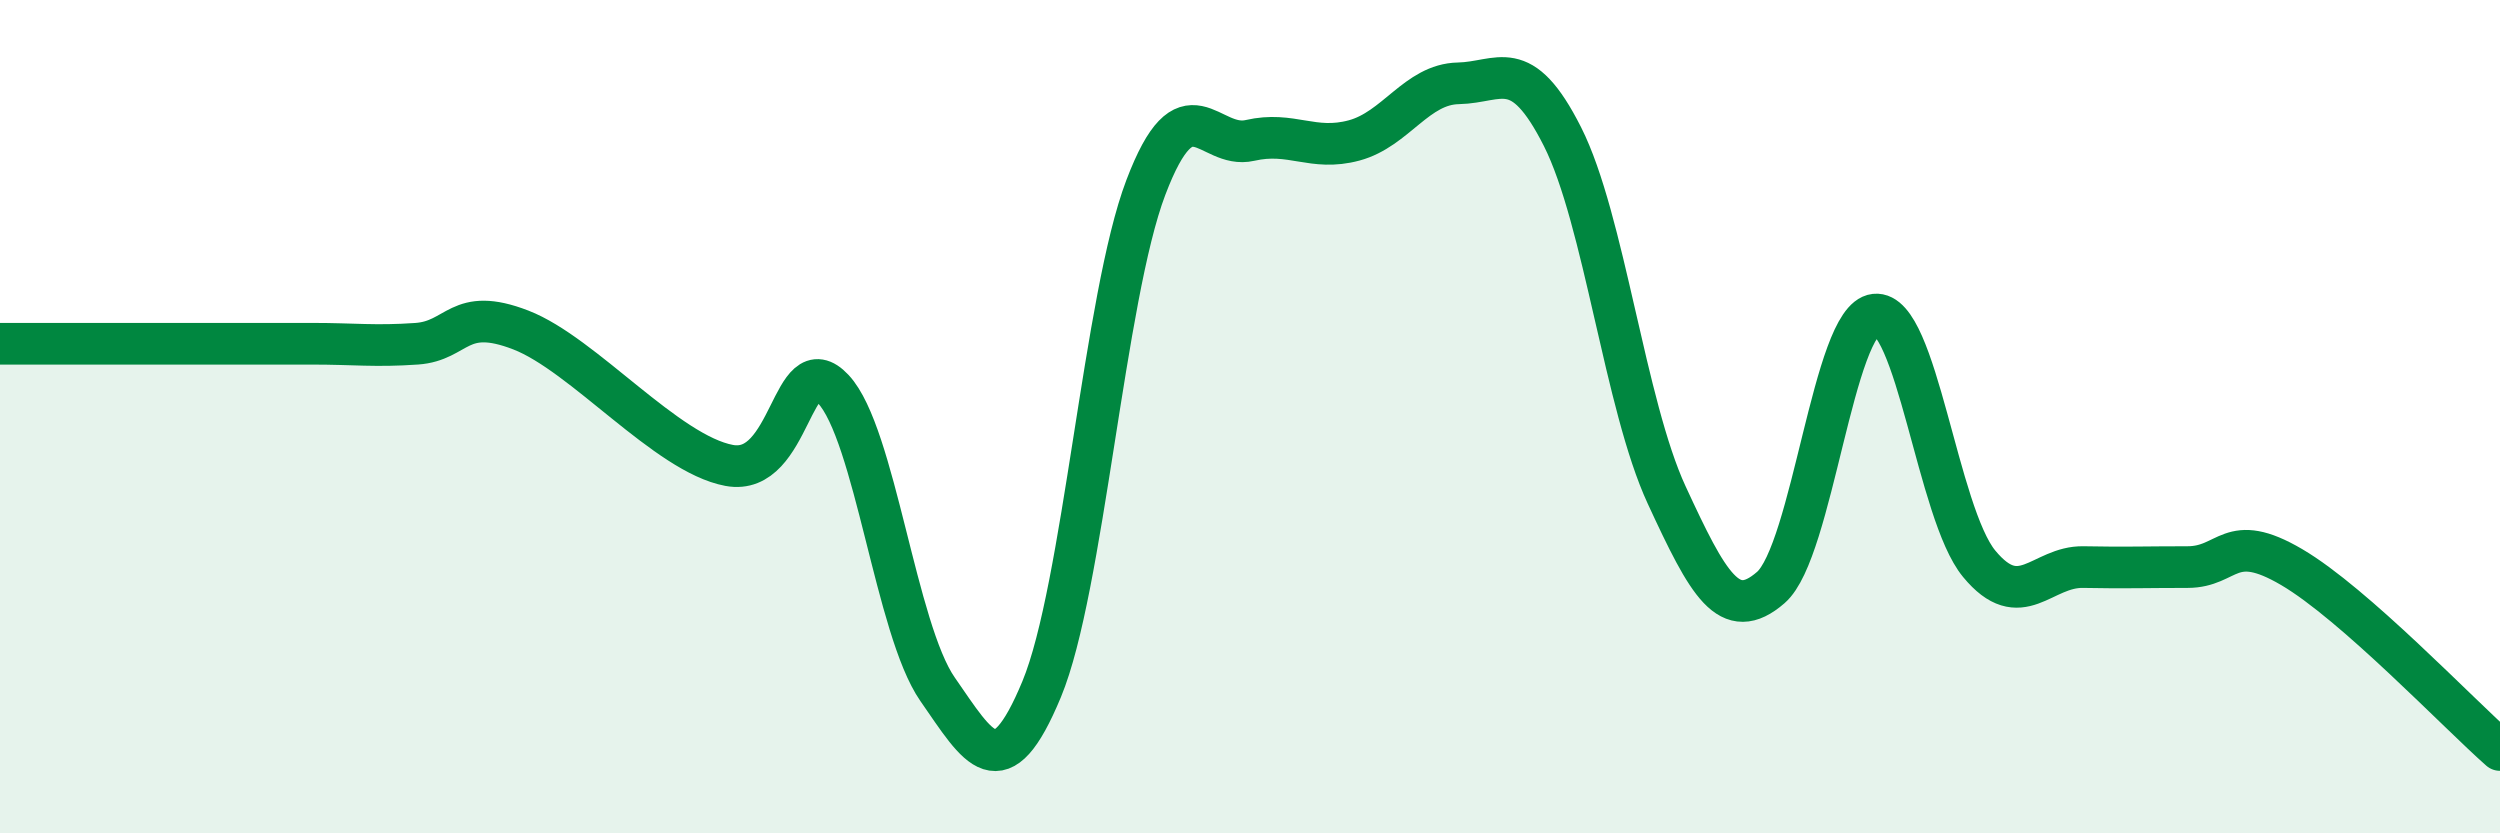
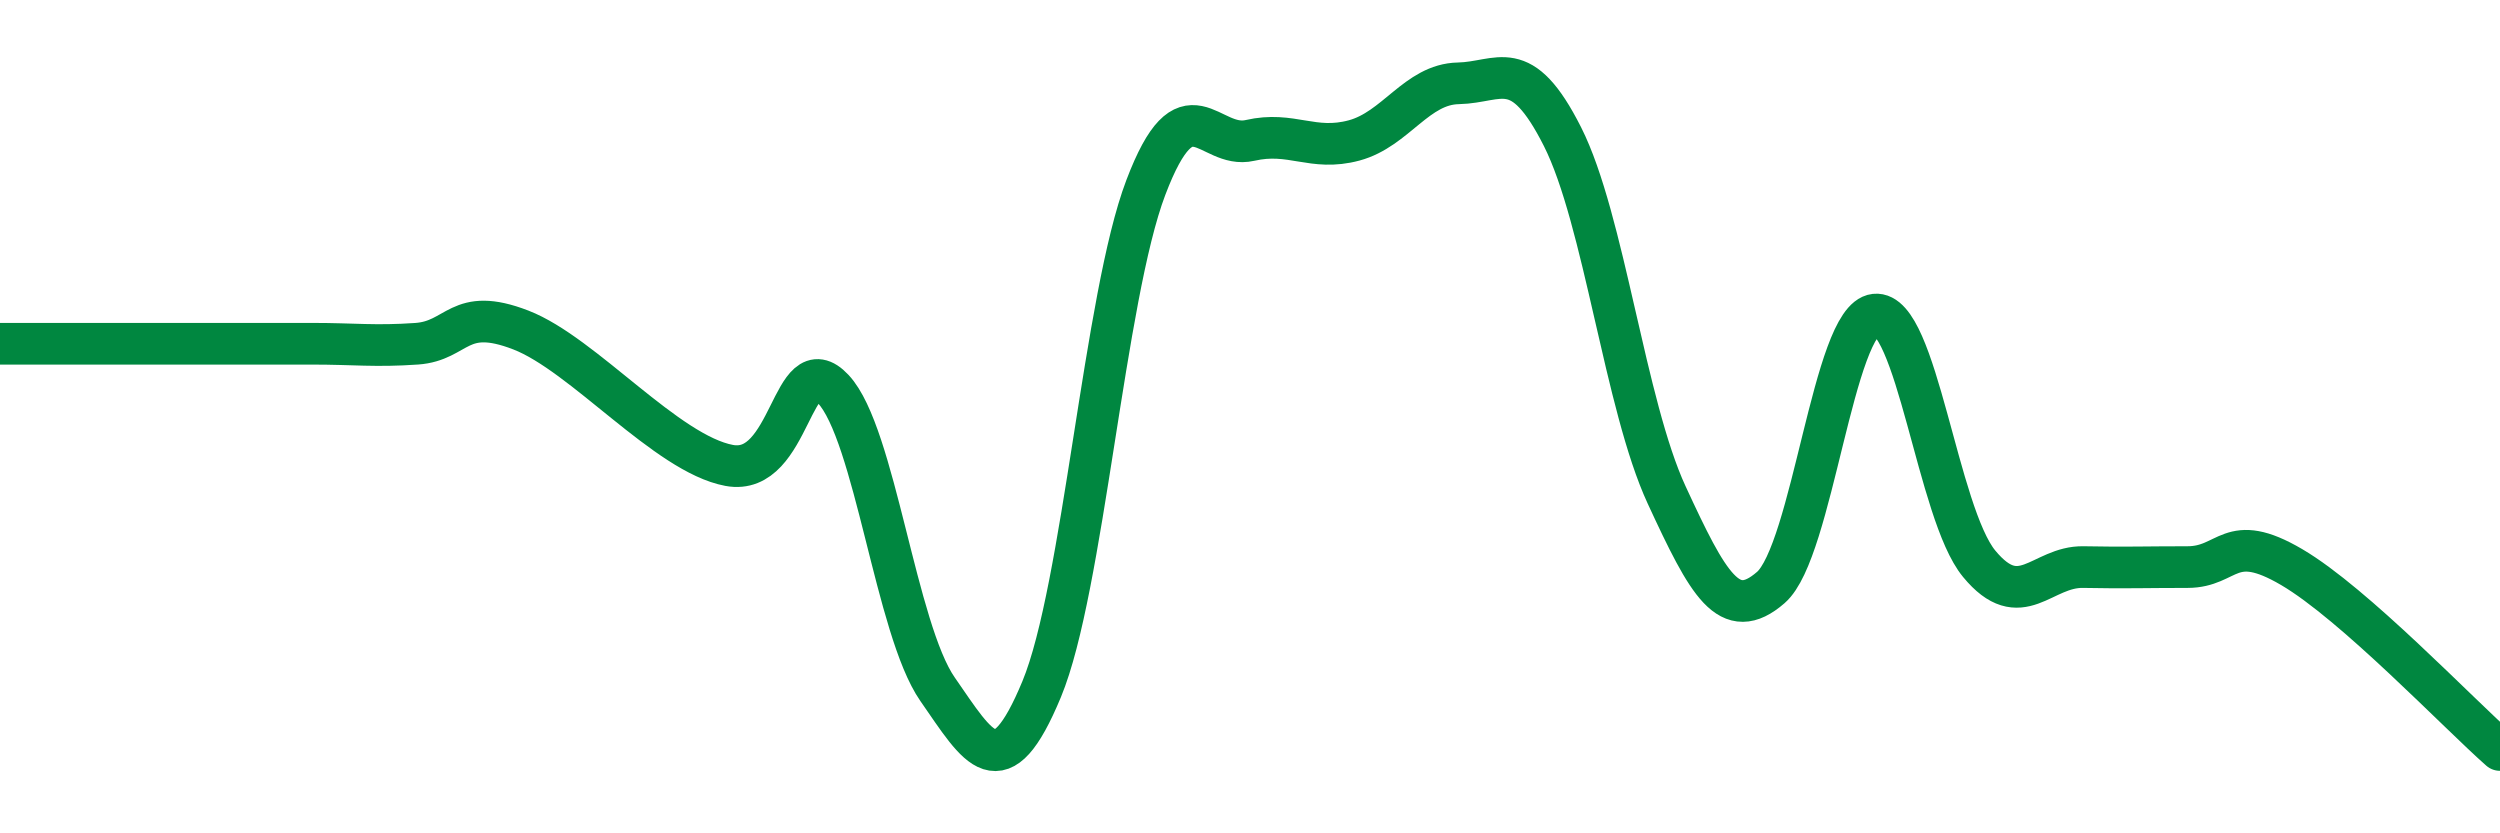
<svg xmlns="http://www.w3.org/2000/svg" width="60" height="20" viewBox="0 0 60 20">
-   <path d="M 0,8.25 C 0.5,8.25 1.5,8.25 2.5,8.25 C 3.5,8.25 4,8.25 5,8.25 C 6,8.25 6.5,8.25 7.5,8.25 C 8.5,8.25 9,8.32 10,8.25 C 11,8.18 11,7.34 12.5,7.92 C 14,8.5 16,10.89 17.5,11.17 C 19,11.45 19,8.27 20,9.34 C 21,10.41 21.5,15.1 22.5,16.54 C 23.5,17.98 24,18.95 25,16.54 C 26,14.13 26.5,7.13 27.5,4.5 C 28.5,1.87 29,3.6 30,3.37 C 31,3.14 31.5,3.64 32.5,3.37 C 33.5,3.1 34,2.02 35,2 C 36,1.98 36.5,1.3 37.5,3.28 C 38.5,5.26 39,9.72 40,11.88 C 41,14.04 41.5,14.97 42.5,14.1 C 43.5,13.23 44,7.66 45,7.55 C 46,7.44 46.5,12.32 47.5,13.53 C 48.5,14.74 49,13.59 50,13.61 C 51,13.63 51.5,13.61 52.5,13.61 C 53.5,13.61 53.5,12.73 55,13.61 C 56.5,14.49 59,17.12 60,18L60 20L0 20Z" fill="#008740" opacity="0.1" stroke-linecap="round" stroke-linejoin="round" />
  <path d="M 0,8.25 C 0.5,8.25 1.5,8.25 2.5,8.25 C 3.5,8.25 4,8.25 5,8.25 C 6,8.25 6.5,8.25 7.5,8.25 C 8.5,8.25 9,8.32 10,8.25 C 11,8.18 11,7.34 12.5,7.92 C 14,8.5 16,10.89 17.5,11.17 C 19,11.45 19,8.27 20,9.34 C 21,10.41 21.5,15.1 22.5,16.54 C 23.5,17.98 24,18.95 25,16.54 C 26,14.13 26.5,7.13 27.5,4.5 C 28.5,1.87 29,3.6 30,3.37 C 31,3.14 31.5,3.64 32.5,3.37 C 33.5,3.1 34,2.02 35,2 C 36,1.98 36.5,1.3 37.5,3.28 C 38.5,5.26 39,9.72 40,11.88 C 41,14.04 41.5,14.97 42.5,14.1 C 43.5,13.23 44,7.66 45,7.55 C 46,7.44 46.5,12.32 47.5,13.53 C 48.5,14.74 49,13.59 50,13.61 C 51,13.63 51.5,13.61 52.5,13.61 C 53.5,13.61 53.5,12.73 55,13.61 C 56.5,14.49 59,17.12 60,18" stroke="#008740" stroke-width="1" fill="none" stroke-linecap="round" stroke-linejoin="round" />
</svg>